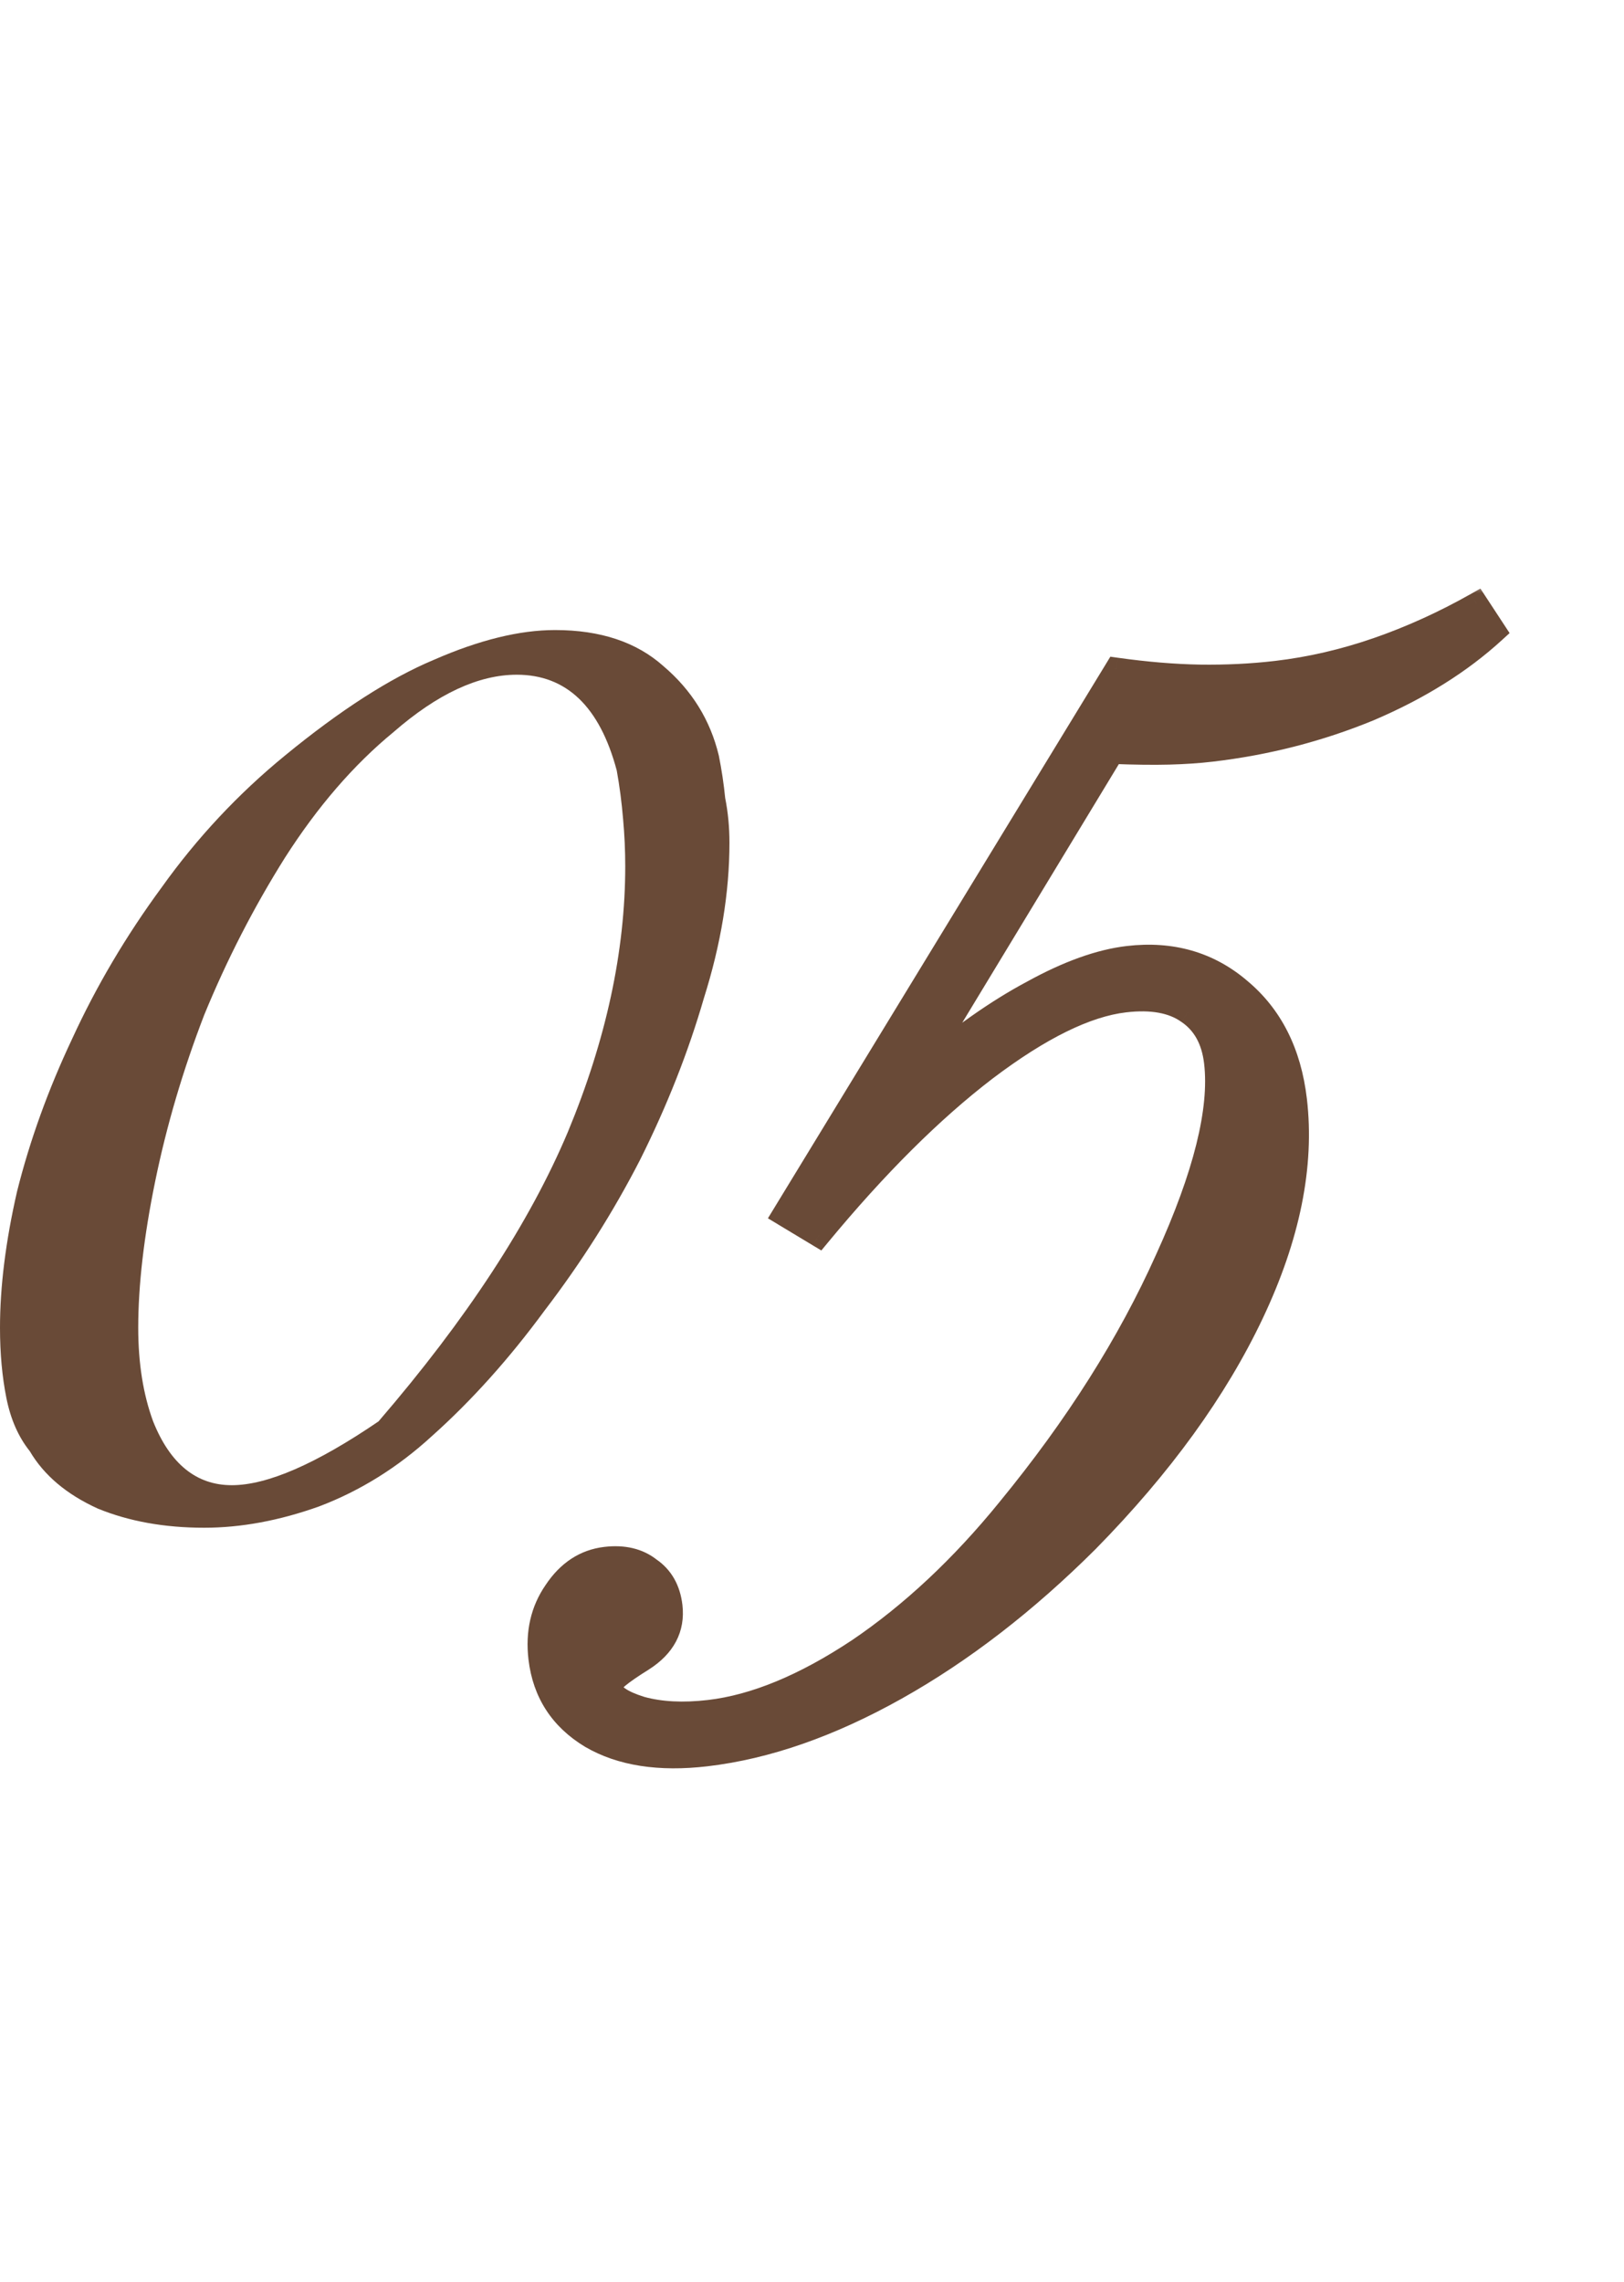
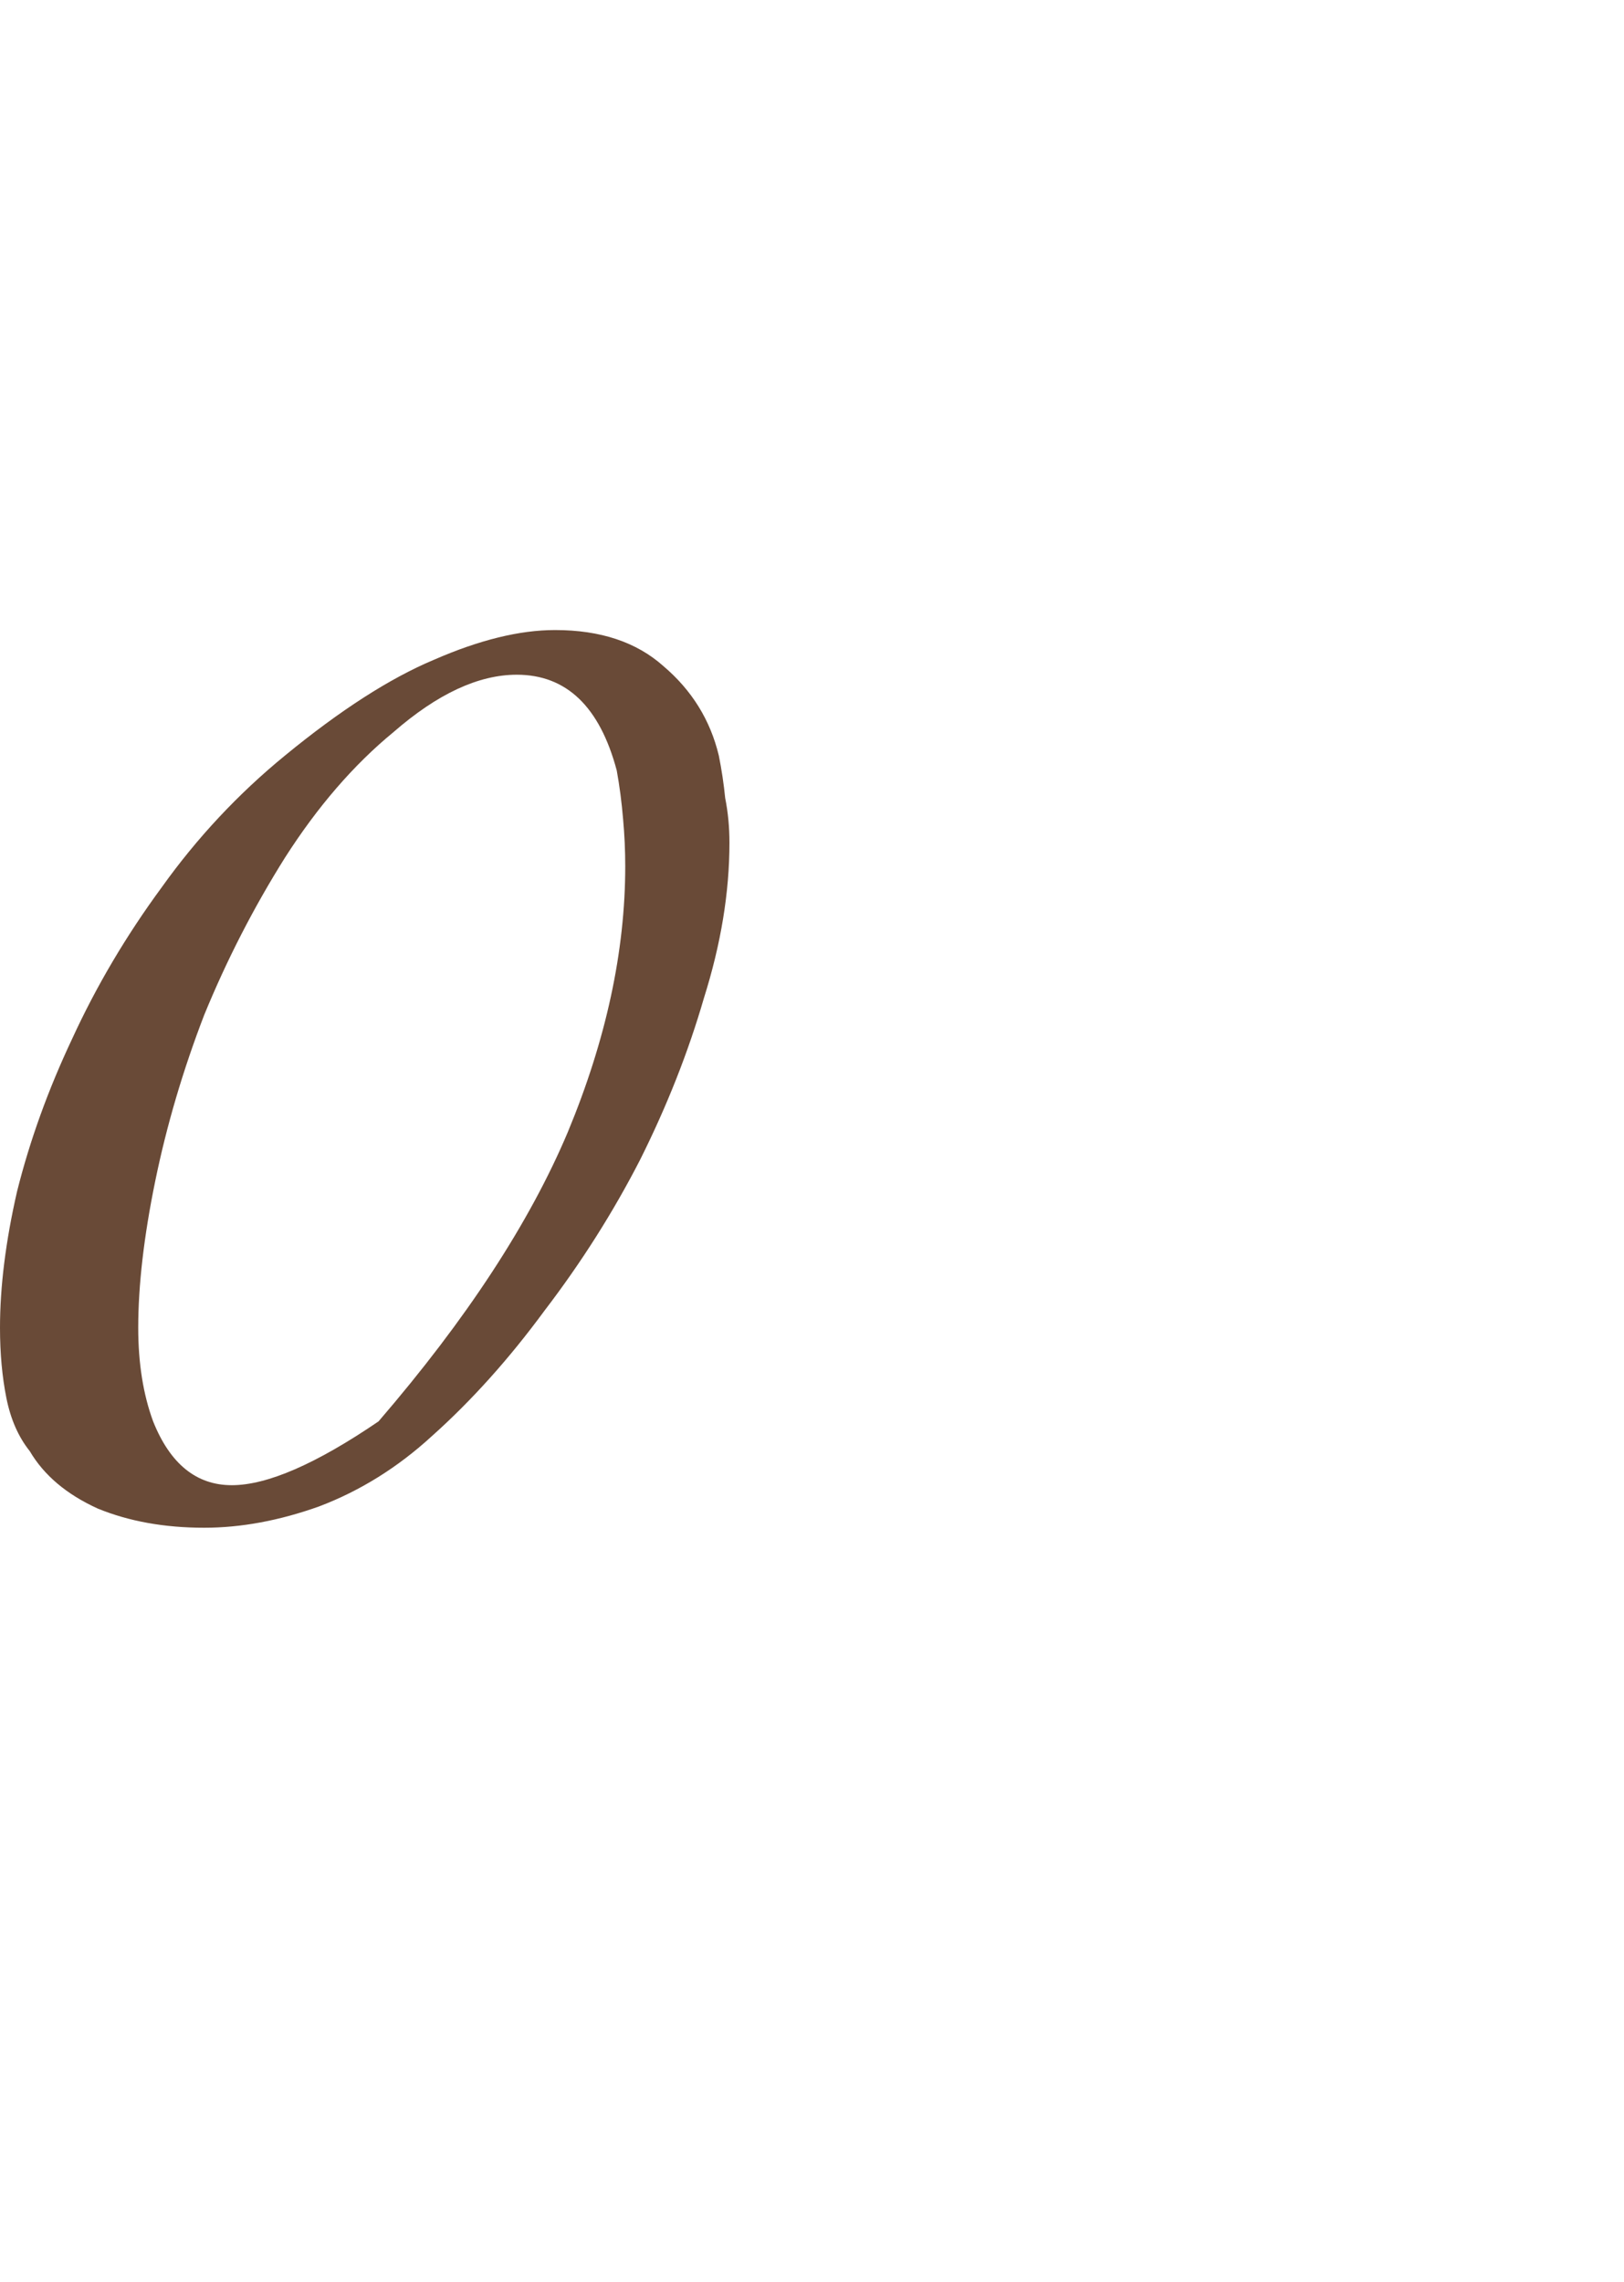
<svg xmlns="http://www.w3.org/2000/svg" width="84" height="118" viewBox="0 0 84 118" fill="none">
  <path d="M37.73 43.58C37.73 46.147 37.29 48.823 36.41 51.61C35.603 54.397 34.503 57.183 33.11 59.97C31.717 62.683 30.067 65.287 28.16 67.78C26.327 70.273 24.383 72.437 22.33 74.27C20.57 75.883 18.627 77.093 16.5 77.9C14.447 78.633 12.467 79 10.56 79C8.507 79 6.673 78.67 5.06 78.01C3.447 77.277 2.273 76.287 1.54 75.04C0.953 74.307 0.55 73.39 0.33 72.29C0.11 71.19 0 69.98 0 68.66C0 66.533 0.293 64.187 0.88 61.62C1.54 58.98 2.493 56.34 3.74 53.7C4.987 50.987 6.527 48.383 8.36 45.89C10.193 43.323 12.32 41.05 14.74 39.07C17.6 36.723 20.167 35.073 22.44 34.12C24.787 33.093 26.877 32.58 28.71 32.58C31.057 32.58 32.927 33.203 34.32 34.45C35.787 35.697 36.74 37.237 37.18 39.07C37.327 39.803 37.437 40.537 37.51 41.27C37.657 42.003 37.73 42.773 37.73 43.58ZM32.34 44.79C32.34 43.983 32.303 43.177 32.23 42.37C32.157 41.49 32.047 40.647 31.9 39.84C31.02 36.54 29.297 34.89 26.73 34.89C24.75 34.89 22.623 35.88 20.35 37.86C18.297 39.547 16.427 41.71 14.74 44.35C13.127 46.917 11.733 49.63 10.56 52.49C9.46 55.35 8.617 58.21 8.03 61.07C7.443 63.93 7.15 66.46 7.15 68.66C7.15 70.493 7.407 72.107 7.92 73.5C8.8 75.7 10.157 76.8 11.99 76.8C13.823 76.8 16.353 75.7 19.58 73.5C24.127 68.22 27.39 63.233 29.37 58.54C31.35 53.773 32.34 49.19 32.34 44.79Z" fill="#694A37" />
  <mask id="path-2-outside-1_461_1546" maskUnits="userSpaceOnUse" x="21.259" y="30.172" width="63.131" height="62.254" fill="black">
-     <rect fill="white" x="21.259" y="30.172" width="63.131" height="62.254" />
-     <path d="M76.379 31.233L77.3 32.639C75.543 34.251 73.376 35.605 70.8 36.7C68.22 37.759 65.508 38.456 62.663 38.789C61.987 38.868 61.254 38.918 60.463 38.939C59.672 38.959 58.698 38.947 57.539 38.903L47.525 55.435C49.622 53.639 51.587 52.255 53.419 51.283C55.248 50.275 56.892 49.686 58.35 49.515C60.59 49.253 62.511 49.803 64.113 51.165C65.751 52.524 66.713 54.43 67.001 56.884C67.397 60.262 66.655 63.936 64.777 67.906C62.899 71.876 60.06 75.795 56.259 79.666C53.063 82.852 49.757 85.403 46.34 87.318C42.923 89.232 39.65 90.373 36.52 90.74C34.102 91.023 32.119 90.715 30.571 89.815C29.02 88.879 28.14 87.522 27.931 85.744C27.777 84.428 28.039 83.279 28.717 82.299C29.391 81.282 30.262 80.712 31.328 80.587C32.253 80.478 33.014 80.659 33.609 81.13C34.237 81.562 34.601 82.204 34.701 83.058C34.834 84.196 34.347 85.118 33.24 85.824C32.098 86.535 31.539 86.997 31.564 87.211C31.614 87.637 32.144 88.008 33.154 88.322C34.16 88.601 35.339 88.661 36.691 88.503C39.038 88.228 41.6 87.17 44.377 85.331C47.149 83.455 49.748 81.024 52.174 78.035C55.676 73.767 58.398 69.465 60.342 65.127C62.32 60.785 63.166 57.387 62.878 54.933C62.741 53.76 62.261 52.897 61.439 52.344C60.653 51.787 59.566 51.59 58.179 51.753C56.188 51.986 53.785 53.169 50.97 55.301C48.191 57.43 45.318 60.29 42.35 63.883L40.546 62.796L57.738 34.607C59.278 34.823 60.716 34.943 62.053 34.967C63.425 34.986 64.751 34.921 66.031 34.771C67.774 34.567 69.512 34.165 71.244 33.565C72.976 32.966 74.688 32.188 76.379 31.233Z" />
-   </mask>
-   <path d="M76.379 31.233L77.3 32.639C75.543 34.251 73.376 35.605 70.8 36.7C68.22 37.759 65.508 38.456 62.663 38.789C61.987 38.868 61.254 38.918 60.463 38.939C59.672 38.959 58.698 38.947 57.539 38.903L47.525 55.435C49.622 53.639 51.587 52.255 53.419 51.283C55.248 50.275 56.892 49.686 58.35 49.515C60.59 49.253 62.511 49.803 64.113 51.165C65.751 52.524 66.713 54.43 67.001 56.884C67.397 60.262 66.655 63.936 64.777 67.906C62.899 71.876 60.06 75.795 56.259 79.666C53.063 82.852 49.757 85.403 46.34 87.318C42.923 89.232 39.65 90.373 36.52 90.74C34.102 91.023 32.119 90.715 30.571 89.815C29.02 88.879 28.14 87.522 27.931 85.744C27.777 84.428 28.039 83.279 28.717 82.299C29.391 81.282 30.262 80.712 31.328 80.587C32.253 80.478 33.014 80.659 33.609 81.13C34.237 81.562 34.601 82.204 34.701 83.058C34.834 84.196 34.347 85.118 33.24 85.824C32.098 86.535 31.539 86.997 31.564 87.211C31.614 87.637 32.144 88.008 33.154 88.322C34.16 88.601 35.339 88.661 36.691 88.503C39.038 88.228 41.6 87.17 44.377 85.331C47.149 83.455 49.748 81.024 52.174 78.035C55.676 73.767 58.398 69.465 60.342 65.127C62.32 60.785 63.166 57.387 62.878 54.933C62.741 53.76 62.261 52.897 61.439 52.344C60.653 51.787 59.566 51.59 58.179 51.753C56.188 51.986 53.785 53.169 50.97 55.301C48.191 57.43 45.318 60.29 42.35 63.883L40.546 62.796L57.738 34.607C59.278 34.823 60.716 34.943 62.053 34.967C63.425 34.986 64.751 34.921 66.031 34.771C67.774 34.567 69.512 34.165 71.244 33.565C72.976 32.966 74.688 32.188 76.379 31.233Z" fill="#694A37" />
-   <path d="M76.379 31.233L76.88 30.904L76.572 30.434L76.083 30.711L76.379 31.233ZM77.3 32.639L77.706 33.081L78.082 32.737L77.802 32.31L77.3 32.639ZM70.8 36.7L71.028 37.255L71.035 37.252L70.8 36.7ZM57.539 38.903L57.562 38.303L57.209 38.29L57.026 38.592L57.539 38.903ZM47.525 55.435L47.012 55.124L47.915 55.89L47.525 55.435ZM53.419 51.283L53.701 51.813L53.709 51.808L53.419 51.283ZM64.113 51.165L63.724 51.622L63.73 51.627L64.113 51.165ZM56.259 79.666L56.683 80.091L56.687 80.086L56.259 79.666ZM30.571 89.815L30.261 90.328L30.27 90.333L30.571 89.815ZM28.717 82.299L29.211 82.64L29.217 82.63L28.717 82.299ZM33.609 81.13L33.237 81.601L33.253 81.614L33.27 81.625L33.609 81.13ZM33.24 85.824L33.557 86.334L33.563 86.33L33.24 85.824ZM33.154 88.322L32.976 88.895L32.985 88.898L32.994 88.9L33.154 88.322ZM44.377 85.331L44.708 85.831L44.713 85.828L44.377 85.331ZM52.174 78.035L51.71 77.655L51.709 77.657L52.174 78.035ZM60.342 65.127L59.796 64.878L59.794 64.882L60.342 65.127ZM61.439 52.344L61.093 52.834L61.099 52.838L61.105 52.842L61.439 52.344ZM50.97 55.301L50.608 54.823L50.605 54.825L50.97 55.301ZM42.35 63.883L42.04 64.397L42.483 64.663L42.812 64.265L42.35 63.883ZM40.546 62.796L40.034 62.484L39.72 62.999L40.236 63.31L40.546 62.796ZM57.738 34.607L57.822 34.013L57.431 33.958L57.226 34.295L57.738 34.607ZM62.053 34.967L62.042 35.567L62.044 35.567L62.053 34.967ZM75.877 31.562L76.799 32.968L77.802 32.31L76.88 30.904L75.877 31.562ZM76.895 32.197C75.195 33.756 73.089 35.075 70.565 36.148L71.035 37.252C73.663 36.135 75.89 34.747 77.706 33.081L76.895 32.197ZM70.572 36.145C68.044 37.183 65.385 37.866 62.593 38.193L62.733 39.385C65.631 39.045 68.396 38.336 71.028 37.255L70.572 36.145ZM62.593 38.193C61.938 38.27 61.223 38.319 60.448 38.339L60.479 39.538C61.285 39.517 62.036 39.467 62.733 39.385L62.593 38.193ZM60.448 38.339C59.674 38.359 58.713 38.347 57.562 38.303L57.516 39.502C58.682 39.547 59.671 39.559 60.479 39.538L60.448 38.339ZM57.026 38.592L47.012 55.124L48.038 55.746L58.052 39.214L57.026 38.592ZM47.915 55.89C49.989 54.114 51.917 52.759 53.7 51.813L53.138 50.753C51.256 51.751 49.255 53.163 47.135 54.979L47.915 55.89ZM53.709 51.808C55.496 50.824 57.064 50.27 58.42 50.111L58.28 48.919C56.719 49.102 55 49.727 53.13 50.757L53.709 51.808ZM58.42 50.111C60.508 49.867 62.26 50.376 63.724 51.622L64.502 50.708C62.763 49.229 60.672 48.639 58.28 48.919L58.42 50.111ZM63.73 51.627C65.23 52.871 66.132 54.626 66.405 56.954L67.597 56.814C67.294 54.233 66.271 52.176 64.496 50.704L63.73 51.627ZM66.405 56.954C66.784 60.192 66.079 63.752 64.235 67.649L65.32 68.162C67.232 64.121 68.009 60.332 67.597 56.814L66.405 56.954ZM64.235 67.649C62.391 71.546 59.595 75.412 55.831 79.245L56.687 80.086C60.524 76.179 63.407 72.205 65.32 68.162L64.235 67.649ZM55.835 79.241C52.673 82.395 49.409 84.91 46.047 86.794L46.633 87.841C50.105 85.896 53.454 83.31 56.683 80.091L55.835 79.241ZM46.047 86.794C42.683 88.679 39.485 89.788 36.45 90.144L36.59 91.336C39.815 90.958 43.164 89.785 46.633 87.841L46.047 86.794ZM36.45 90.144C34.115 90.418 32.274 90.111 30.873 89.296L30.27 90.333C31.964 91.319 34.089 91.629 36.59 91.336L36.45 90.144ZM30.881 89.301C29.486 88.459 28.713 87.265 28.527 85.674L27.335 85.813C27.566 87.778 28.553 89.298 30.262 90.328L30.881 89.301ZM28.527 85.674C28.388 84.486 28.625 83.487 29.211 82.64L28.224 81.957C27.453 83.072 27.166 84.37 27.335 85.813L28.527 85.674ZM29.217 82.63C29.808 81.739 30.532 81.284 31.398 81.183L31.259 79.991C29.992 80.139 28.974 80.826 28.217 81.967L29.217 82.63ZM31.398 81.183C32.203 81.088 32.793 81.25 33.237 81.601L33.981 80.66C33.234 80.069 32.303 79.868 31.259 79.991L31.398 81.183ZM33.27 81.625C33.735 81.945 34.022 82.421 34.105 83.127L35.297 82.988C35.179 81.987 34.739 81.178 33.949 80.636L33.27 81.625ZM34.105 83.127C34.159 83.588 34.086 83.98 33.905 84.323C33.721 84.671 33.406 85.007 32.917 85.319L33.563 86.33C34.182 85.935 34.663 85.457 34.966 84.883C35.272 84.304 35.376 83.665 35.297 82.988L34.105 83.127ZM32.923 85.315C32.345 85.675 31.893 85.985 31.582 86.242C31.429 86.368 31.289 86.499 31.184 86.632C31.104 86.733 30.932 86.971 30.968 87.28L32.16 87.141C32.184 87.344 32.072 87.444 32.126 87.376C32.154 87.34 32.221 87.271 32.347 87.166C32.595 86.961 32.993 86.685 33.557 86.334L32.923 85.315ZM30.968 87.28C31.021 87.735 31.321 88.067 31.655 88.3C31.993 88.536 32.444 88.73 32.976 88.895L33.333 87.749C32.854 87.6 32.535 87.451 32.343 87.317C32.147 87.18 32.157 87.113 32.16 87.141L30.968 87.28ZM32.994 88.9C34.094 89.205 35.354 89.263 36.761 89.099L36.621 87.907C35.324 88.059 34.227 87.997 33.315 87.744L32.994 88.9ZM36.761 89.099C39.231 88.809 41.883 87.702 44.708 85.831L44.045 84.83C41.317 86.638 38.844 87.646 36.621 87.907L36.761 89.099ZM44.713 85.828C47.541 83.915 50.183 81.441 52.64 78.414L51.709 77.657C49.314 80.606 46.758 82.996 44.041 84.834L44.713 85.828ZM52.638 78.416C56.168 74.113 58.921 69.766 60.889 65.372L59.794 64.882C57.876 69.164 55.184 73.422 51.71 77.655L52.638 78.416ZM60.888 65.376C62.877 61.012 63.782 57.487 63.474 54.864L62.282 55.003C62.55 57.287 61.764 60.559 59.796 64.878L60.888 65.376ZM63.474 54.864C63.321 53.553 62.77 52.515 61.774 51.846L61.105 52.842C61.753 53.278 62.161 53.967 62.282 55.003L63.474 54.864ZM61.786 51.854C60.834 51.18 59.578 50.984 58.109 51.157L58.249 52.349C59.554 52.196 60.472 52.394 61.093 52.834L61.786 51.854ZM58.109 51.157C55.959 51.409 53.451 52.669 50.608 54.823L51.333 55.78C54.118 53.669 56.417 52.563 58.249 52.349L58.109 51.157ZM50.605 54.825C47.781 56.988 44.875 59.884 41.887 63.5L42.812 64.265C45.76 60.696 48.602 57.871 51.335 55.778L50.605 54.825ZM42.659 63.369L40.856 62.282L40.236 63.31L42.04 64.397L42.659 63.369ZM41.058 63.108L58.251 34.92L57.226 34.295L40.034 62.484L41.058 63.108ZM57.655 35.202C59.215 35.42 60.678 35.543 62.042 35.567L62.063 34.367C60.755 34.344 59.341 34.226 57.822 34.013L57.655 35.202ZM62.044 35.567C63.441 35.587 64.793 35.52 66.101 35.367L65.962 34.175C64.709 34.322 63.409 34.386 62.061 34.367L62.044 35.567ZM66.101 35.367C67.889 35.157 69.669 34.745 71.44 34.132L71.048 32.998C69.355 33.584 67.659 33.976 65.962 34.175L66.101 35.367ZM71.44 34.132C73.209 33.52 74.953 32.727 76.674 31.756L76.083 30.711C74.422 31.649 72.744 32.411 71.048 32.998L71.44 34.132Z" fill="#694A37" mask="url(#path-2-outside-1_461_1546)" />
+     </mask>
</svg>